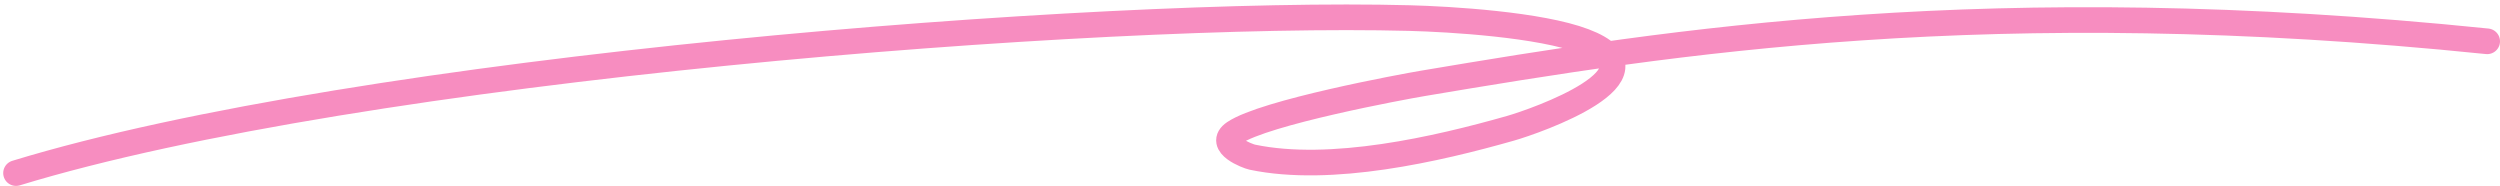
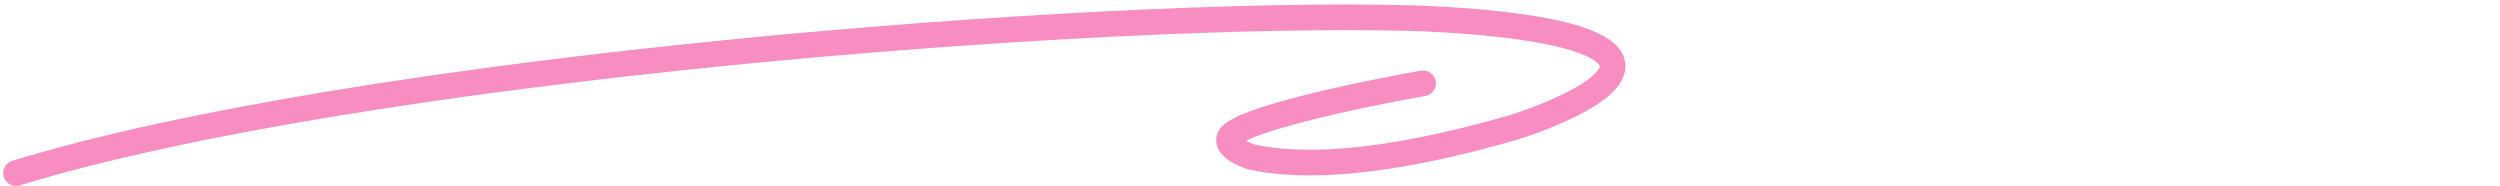
<svg xmlns="http://www.w3.org/2000/svg" width="390px" height="29px" viewBox="0 0 390 29" fill="none" aria-hidden="true">
  <defs>
    <linearGradient class="cerosgradient" data-cerosgradient="true" id="CerosGradient_id931cde7fc" gradientUnits="userSpaceOnUse" x1="50%" y1="100%" x2="50%" y2="0%">
      <stop offset="0%" stop-color="#d1d1d1" />
      <stop offset="100%" stop-color="#d1d1d1" />
    </linearGradient>
    <linearGradient />
  </defs>
-   <path d="M2.5 27C56.5 10.5 171.5 1.552 219.875 2.819C226.229 2.986 240.253 3.82 247.14 6.444C260.546 11.551 239.59 18.888 235.632 20.014C224.207 23.264 207.618 27.085 195.362 24.519C194.616 24.363 189.832 22.548 192.546 20.714C197.278 17.516 218.76 13.545 222 13C260.769 6.479 310.5 -1.5 388 6.444" stroke="#F78DC0" stroke-width="4" stroke-linecap="round" />
+   <path d="M2.5 27C56.5 10.5 171.5 1.552 219.875 2.819C226.229 2.986 240.253 3.82 247.14 6.444C260.546 11.551 239.59 18.888 235.632 20.014C224.207 23.264 207.618 27.085 195.362 24.519C194.616 24.363 189.832 22.548 192.546 20.714C197.278 17.516 218.76 13.545 222 13" stroke="#F78DC0" stroke-width="4" stroke-linecap="round" />
</svg>